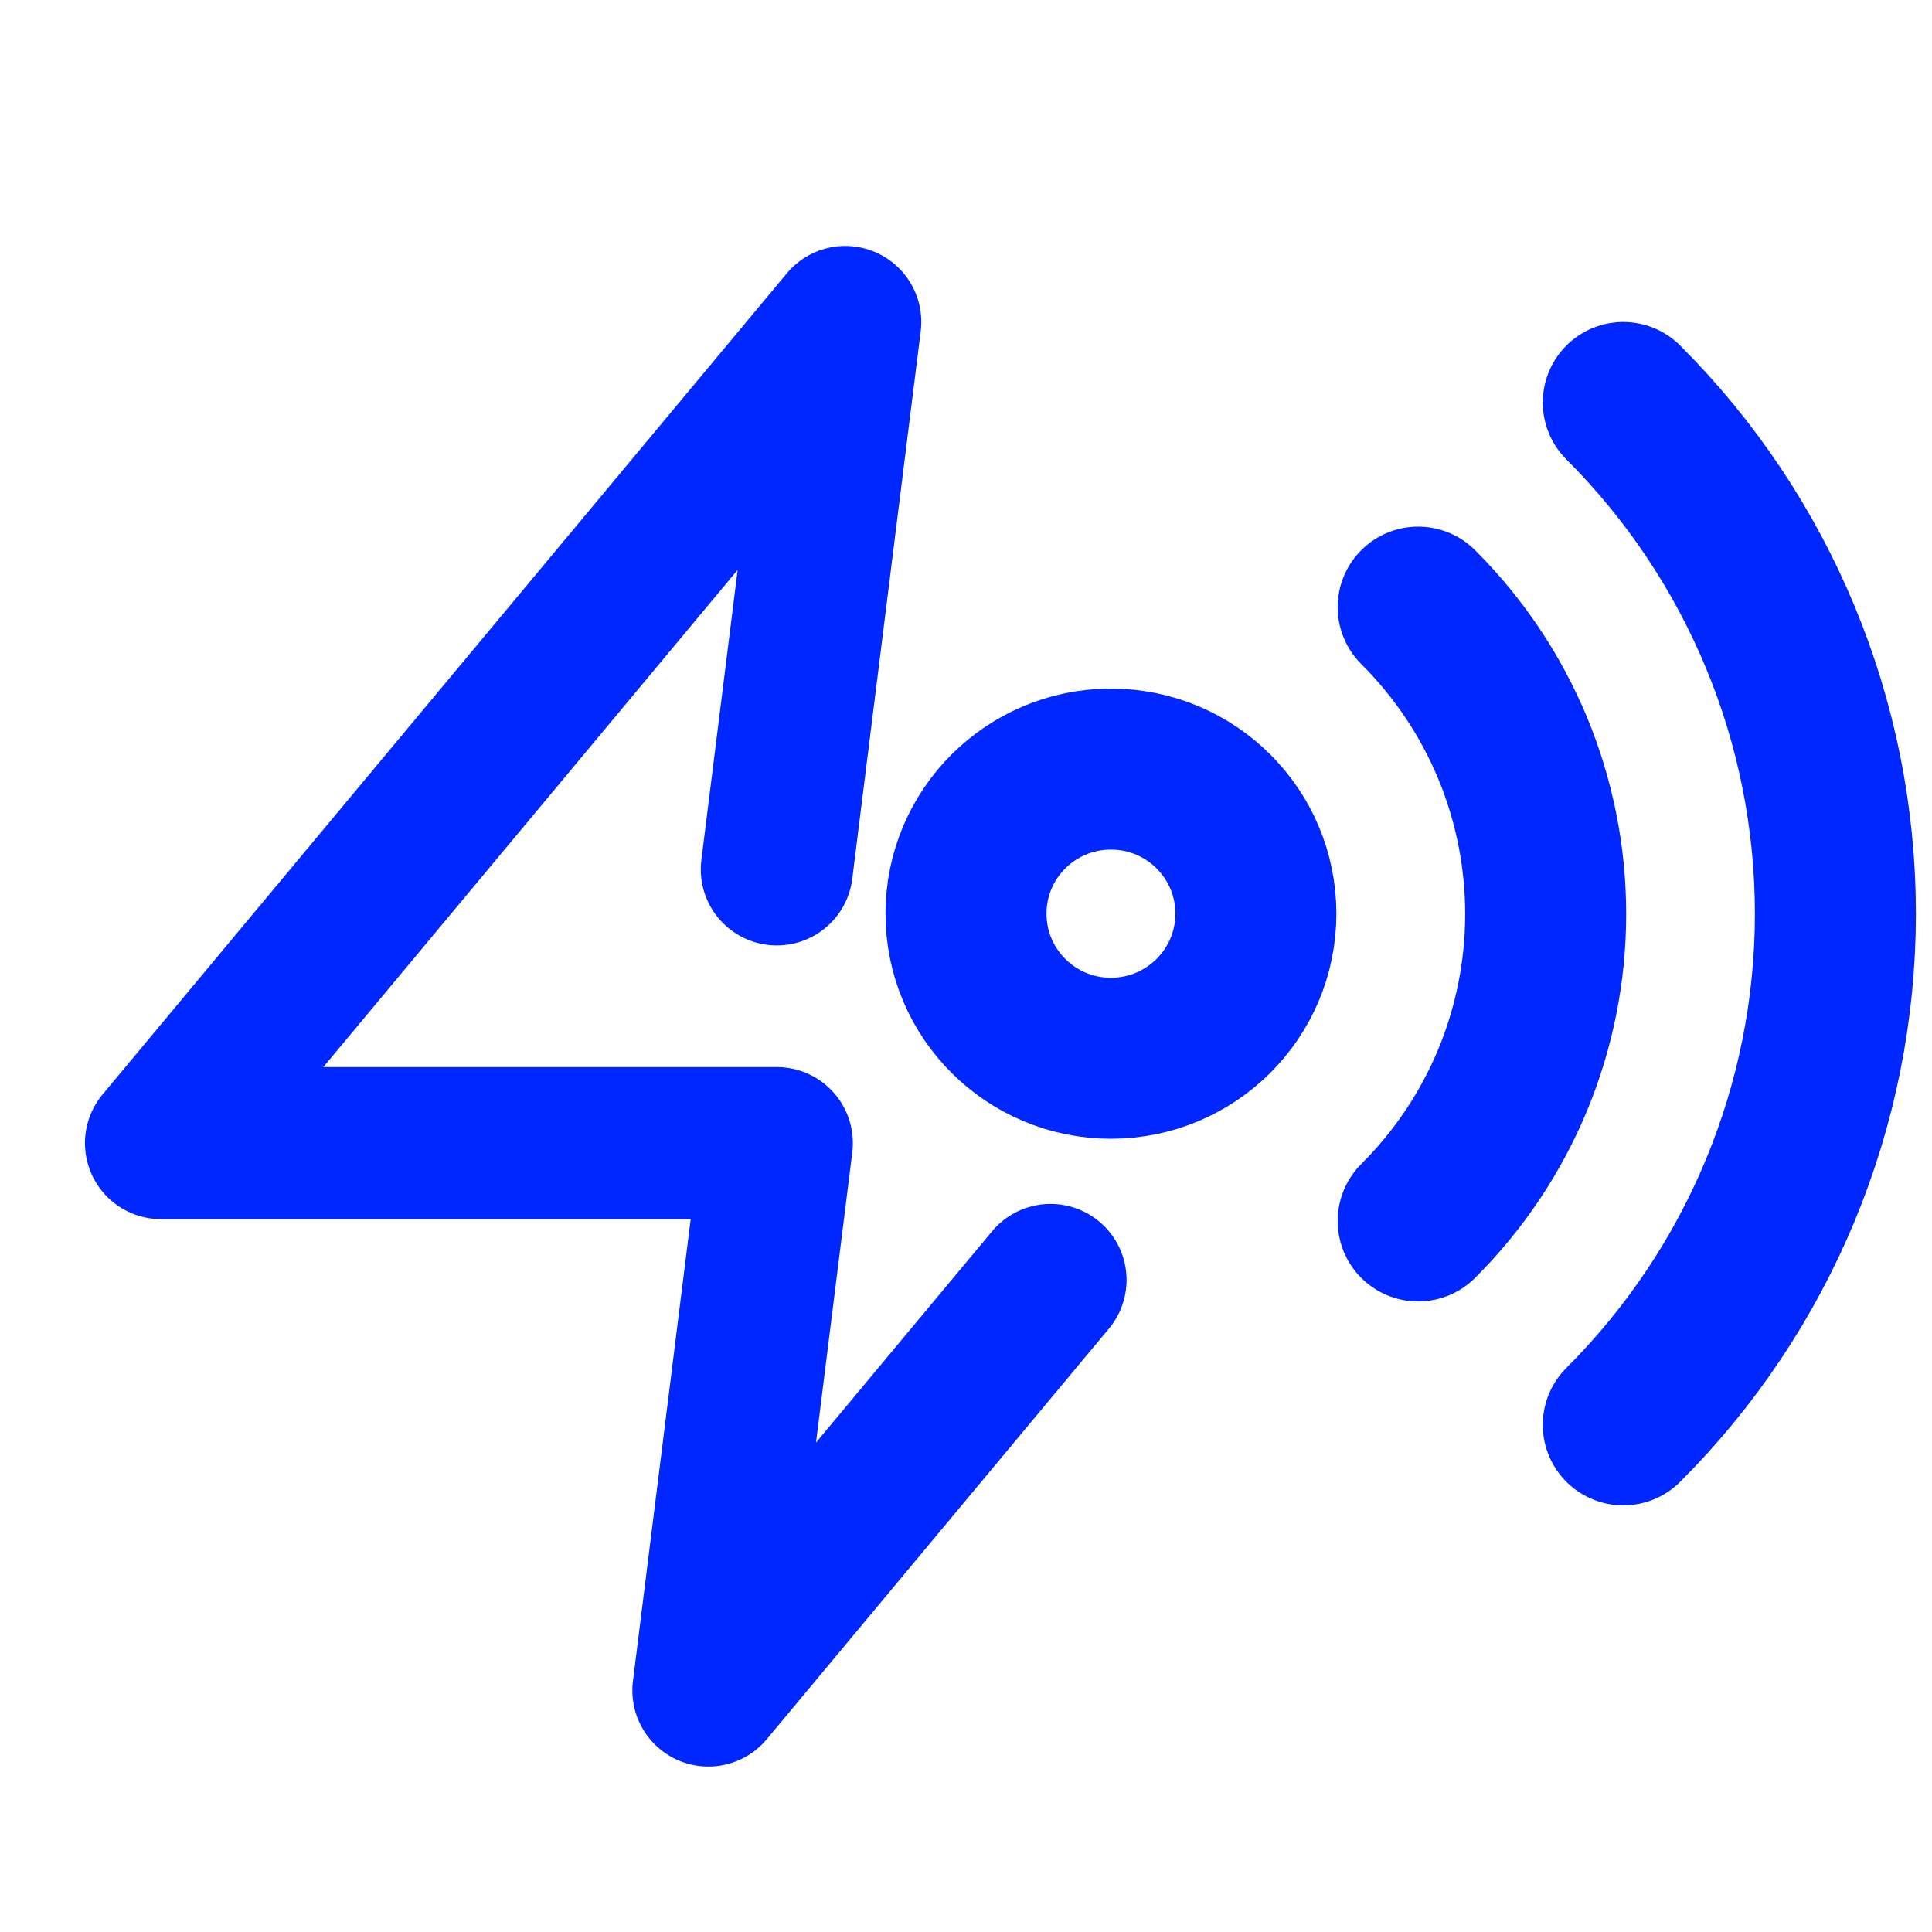
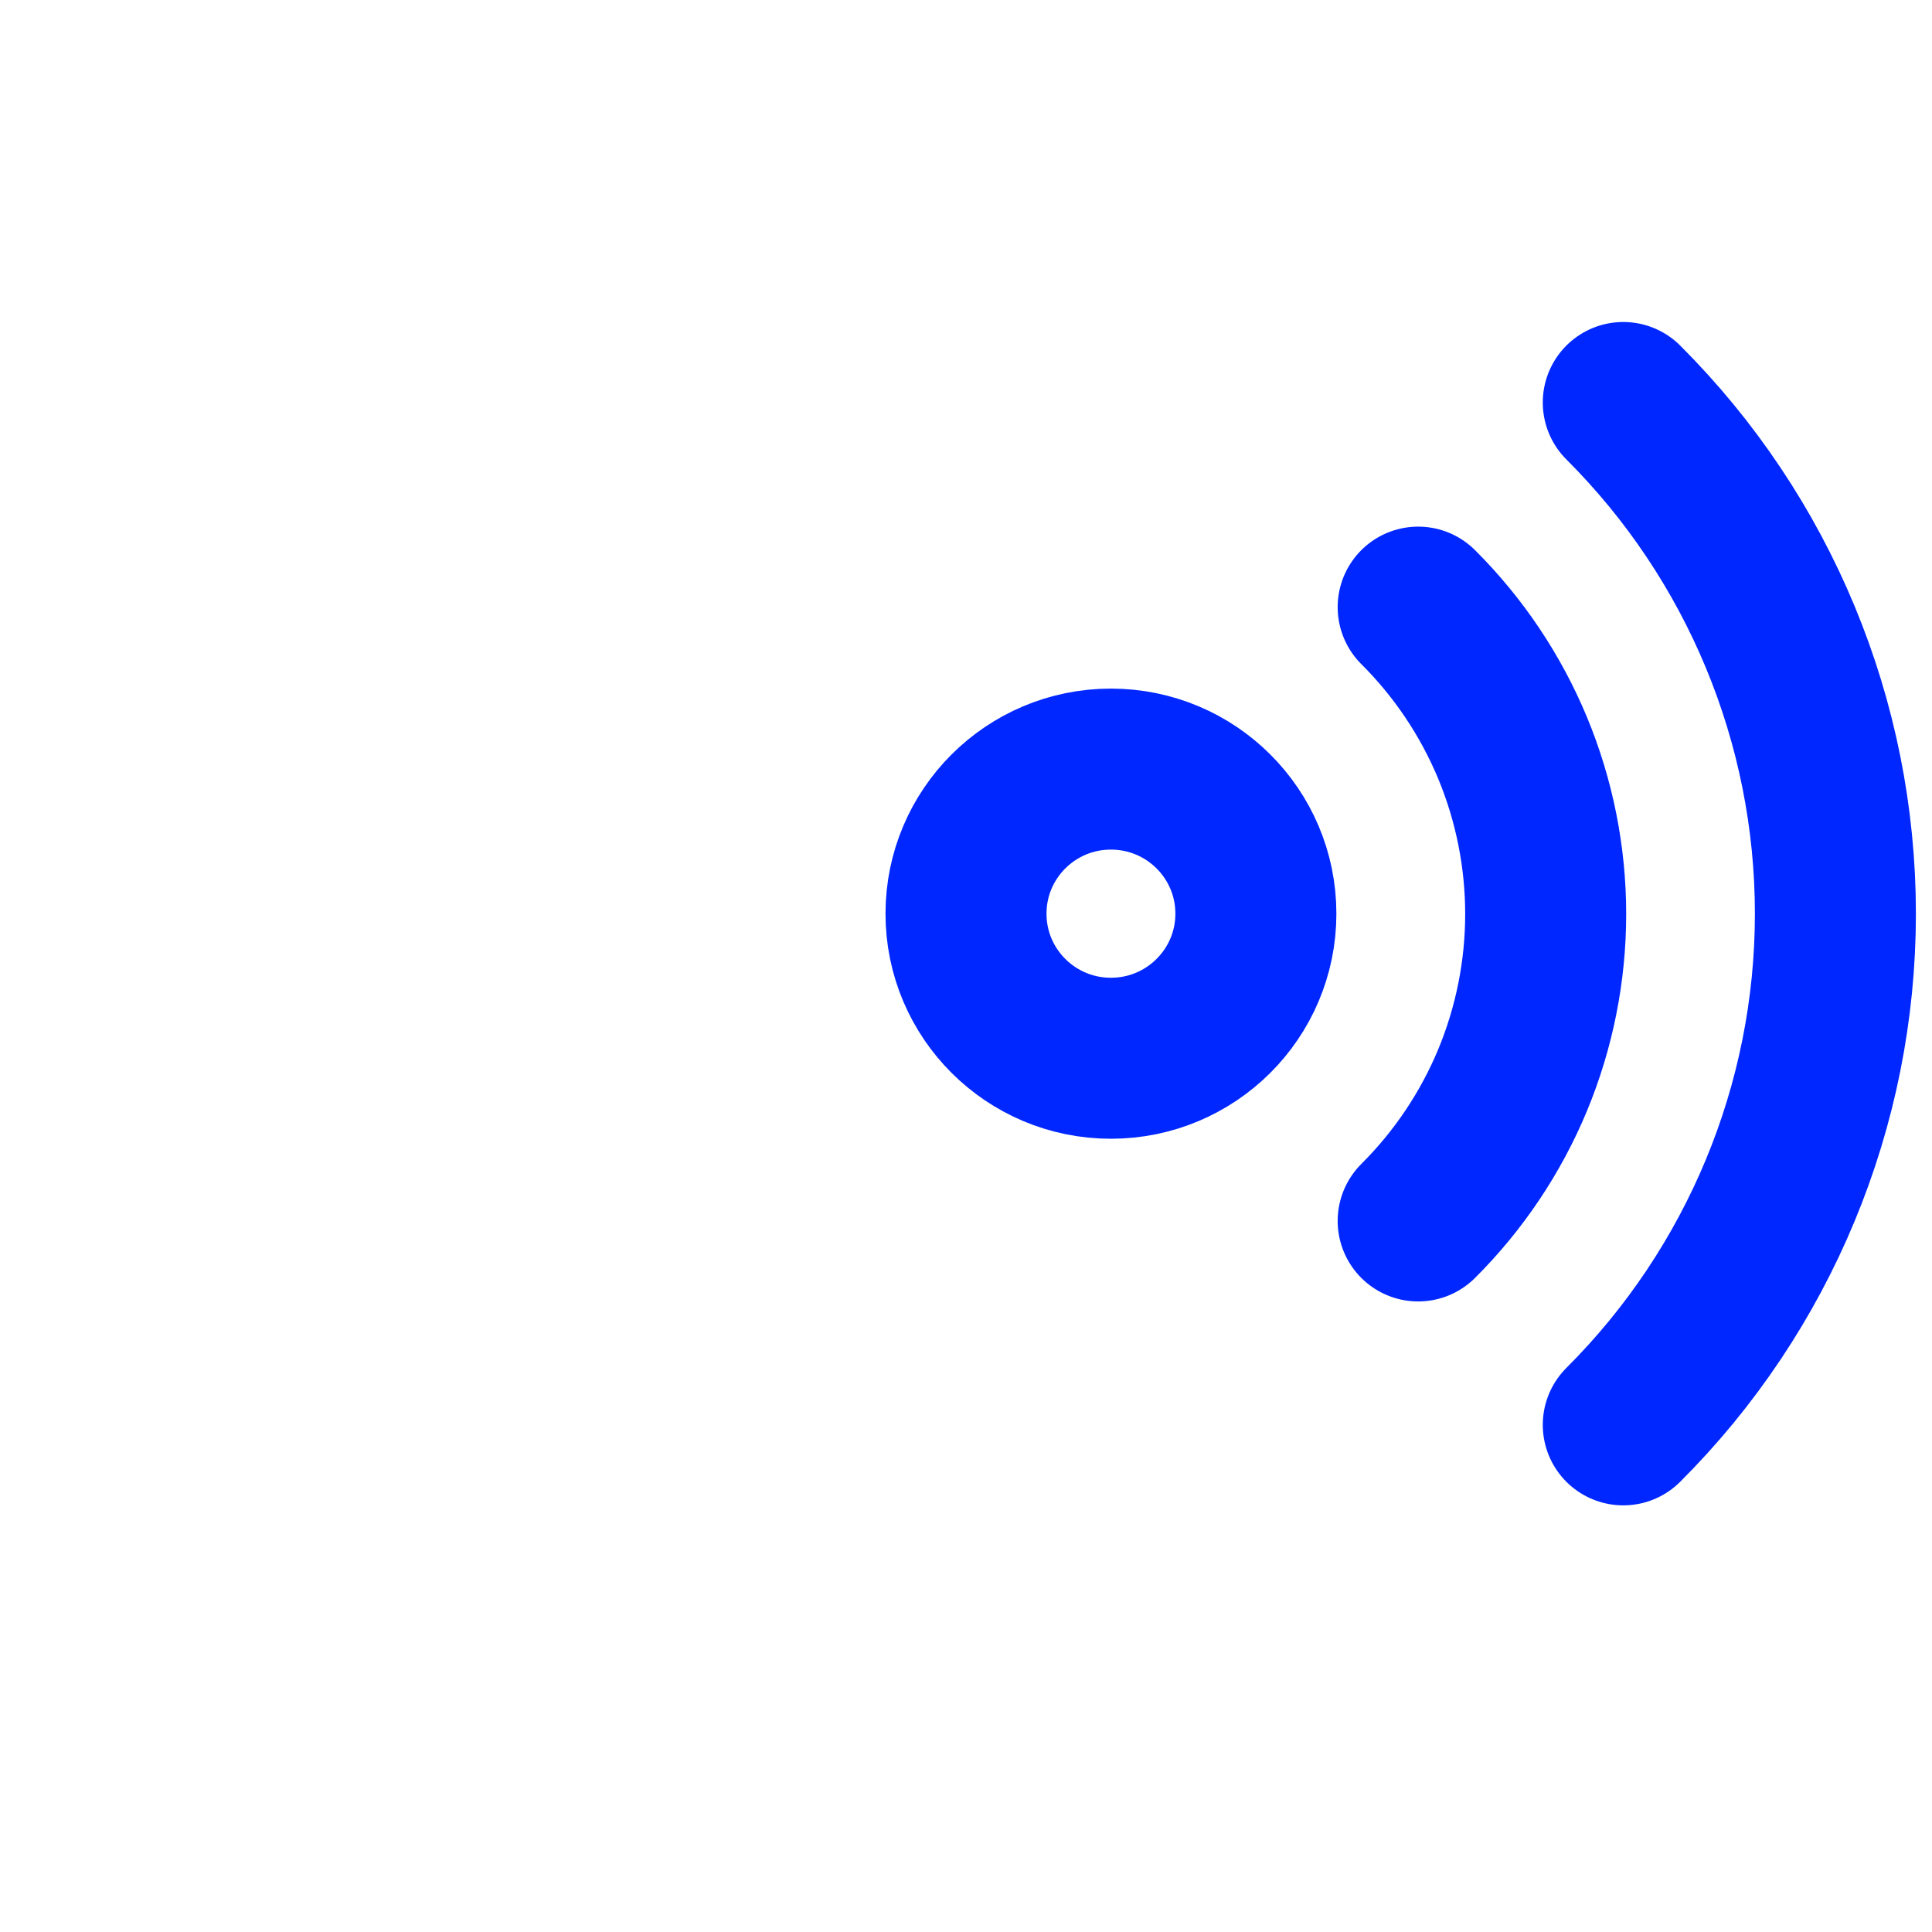
<svg xmlns="http://www.w3.org/2000/svg" width="24" height="24" viewBox="0 0 24 24" fill="none">
-   <path d="M9.65 10.8L10.5 4L2 14.2H9.65L8.8 21L10.925 18.45L13.05 15.9" stroke="#0027FF" stroke-width="1.889" stroke-linecap="round" stroke-linejoin="round" />
  <path d="M17.617 7.542C18.119 8.042 18.518 8.637 18.79 9.291C19.061 9.945 19.201 10.646 19.201 11.354C19.201 12.063 19.061 12.764 18.79 13.418C18.518 14.072 18.119 14.667 17.617 15.167M20.165 5C21.852 6.684 22.8 8.968 22.8 11.35C22.8 13.732 21.852 16.016 20.165 17.7M15.601 11.35C15.601 12.342 14.795 13.146 13.8 13.146C12.806 13.146 12 12.342 12 11.35C12 10.358 12.806 9.554 13.8 9.554C14.795 9.554 15.601 10.358 15.601 11.35Z" stroke="#0027FF" stroke-width="2" stroke-linecap="round" stroke-linejoin="round" />
</svg>